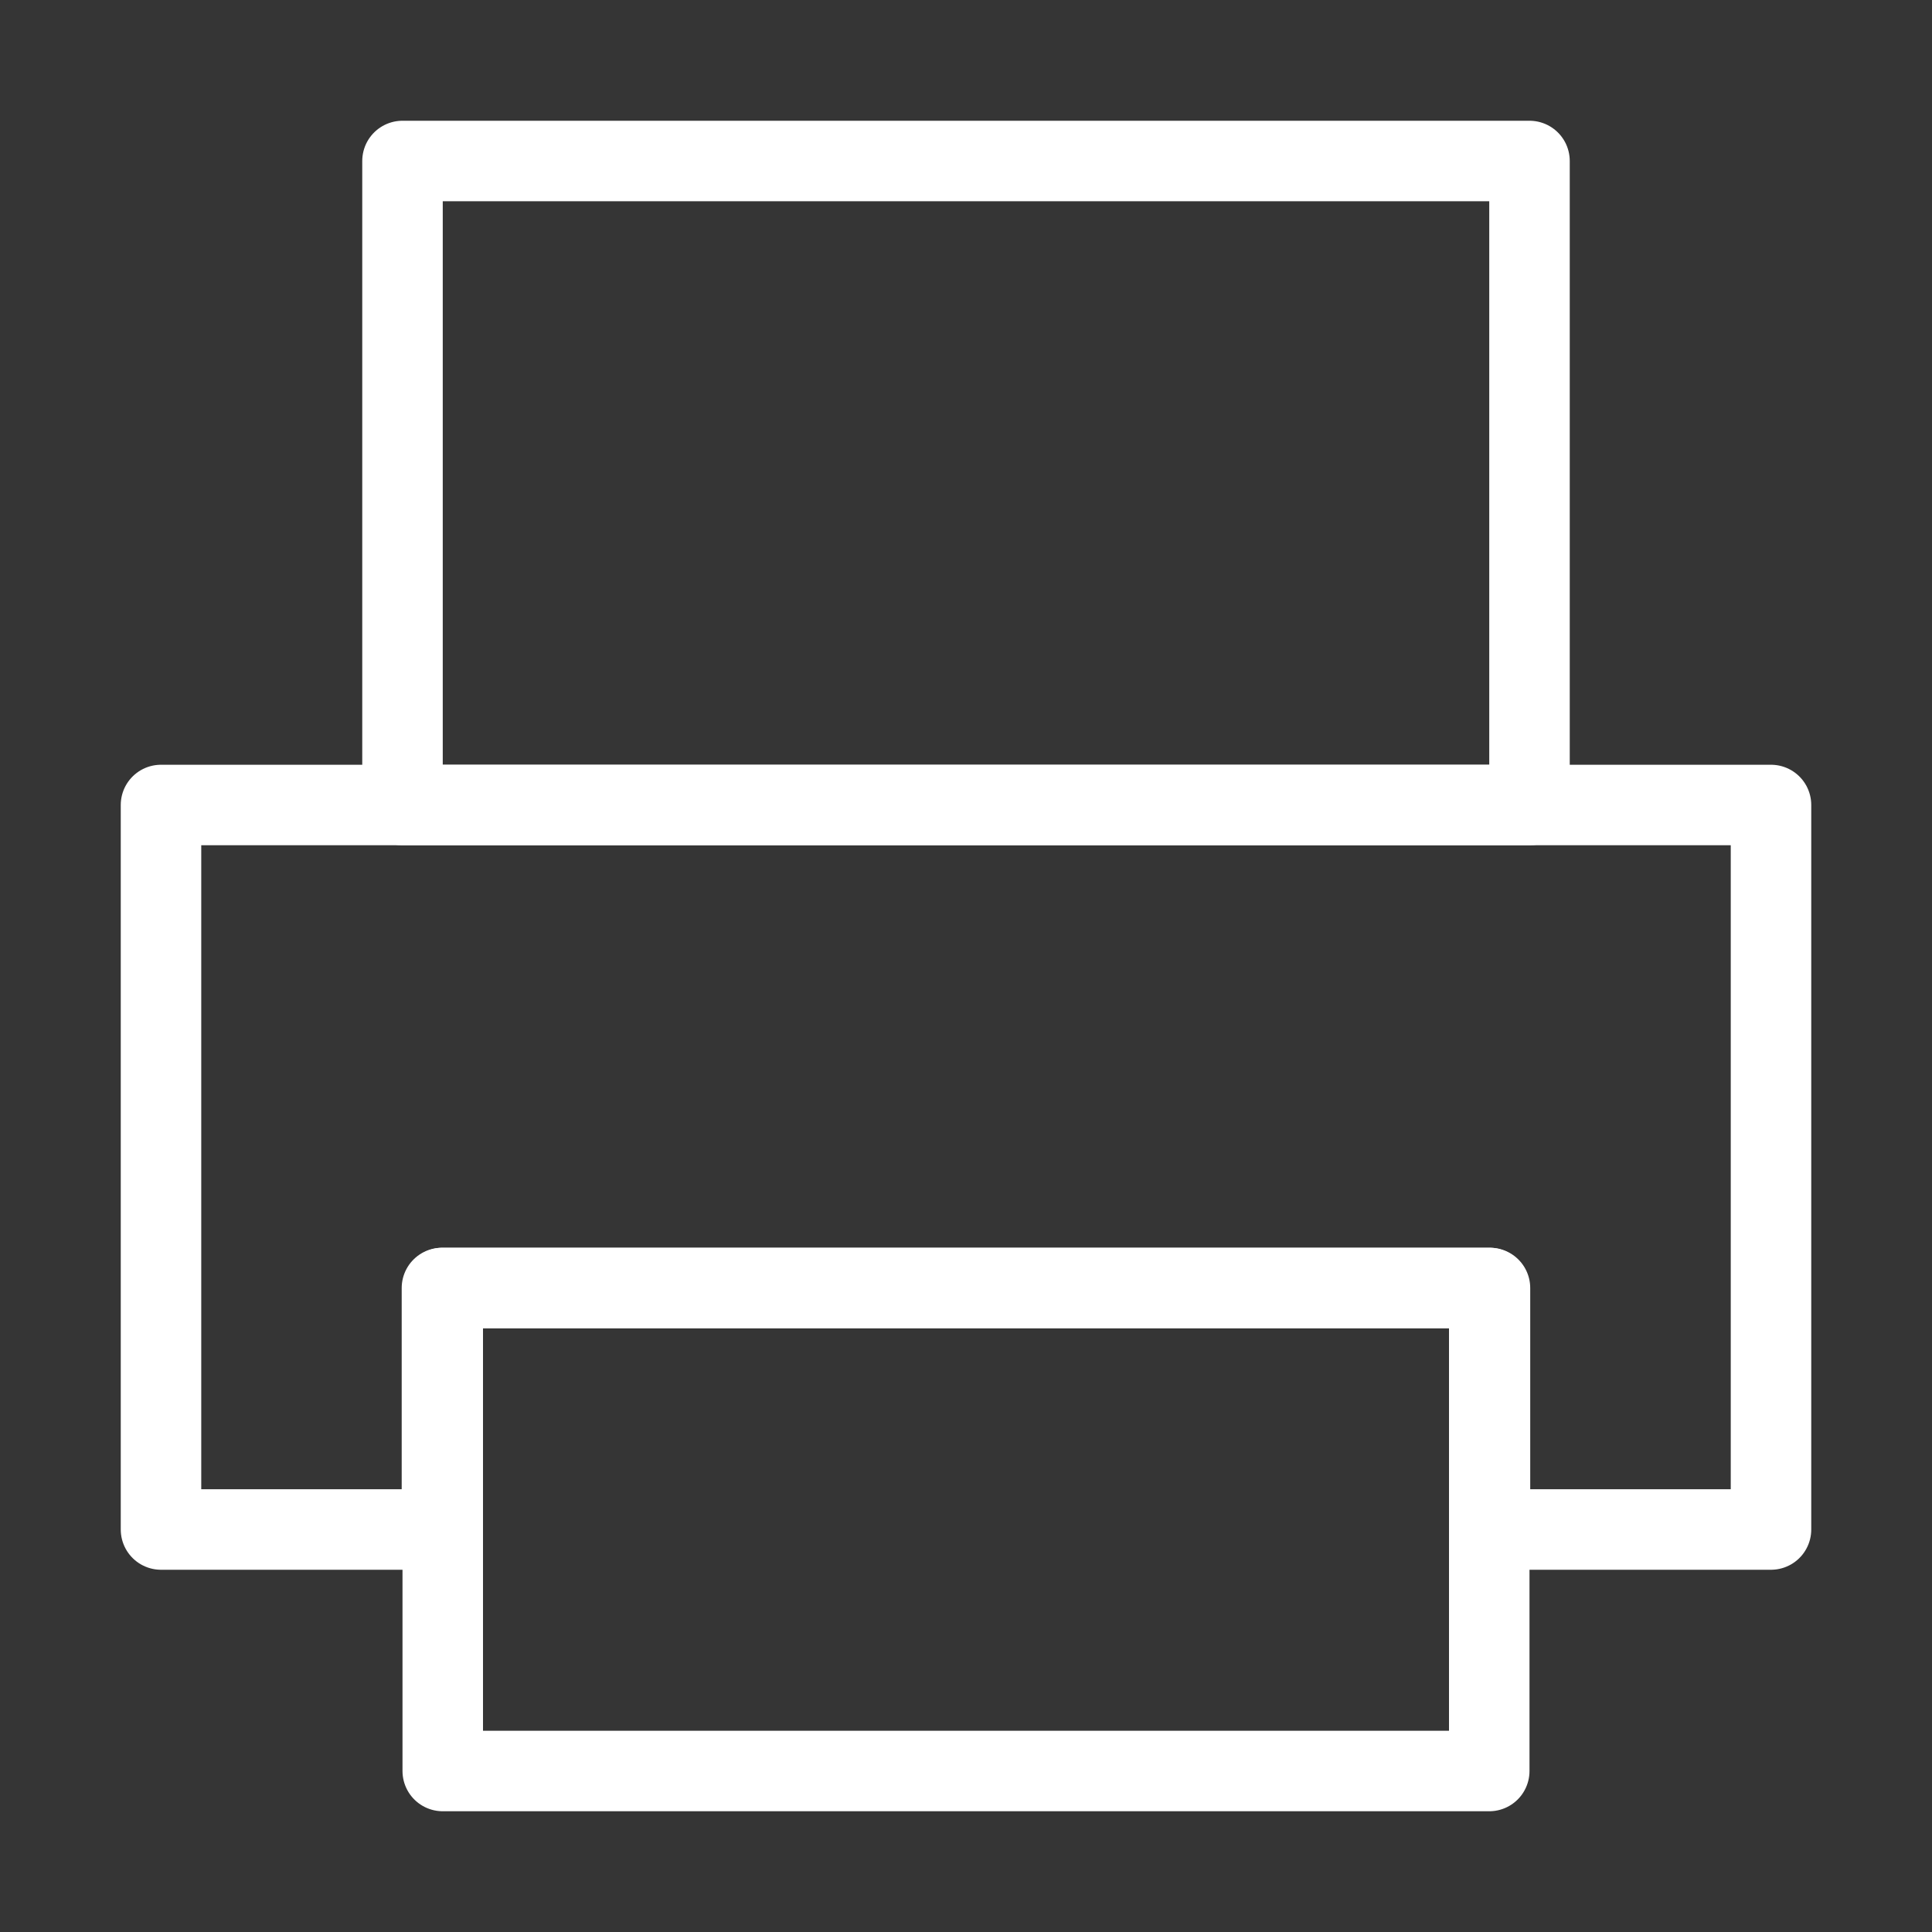
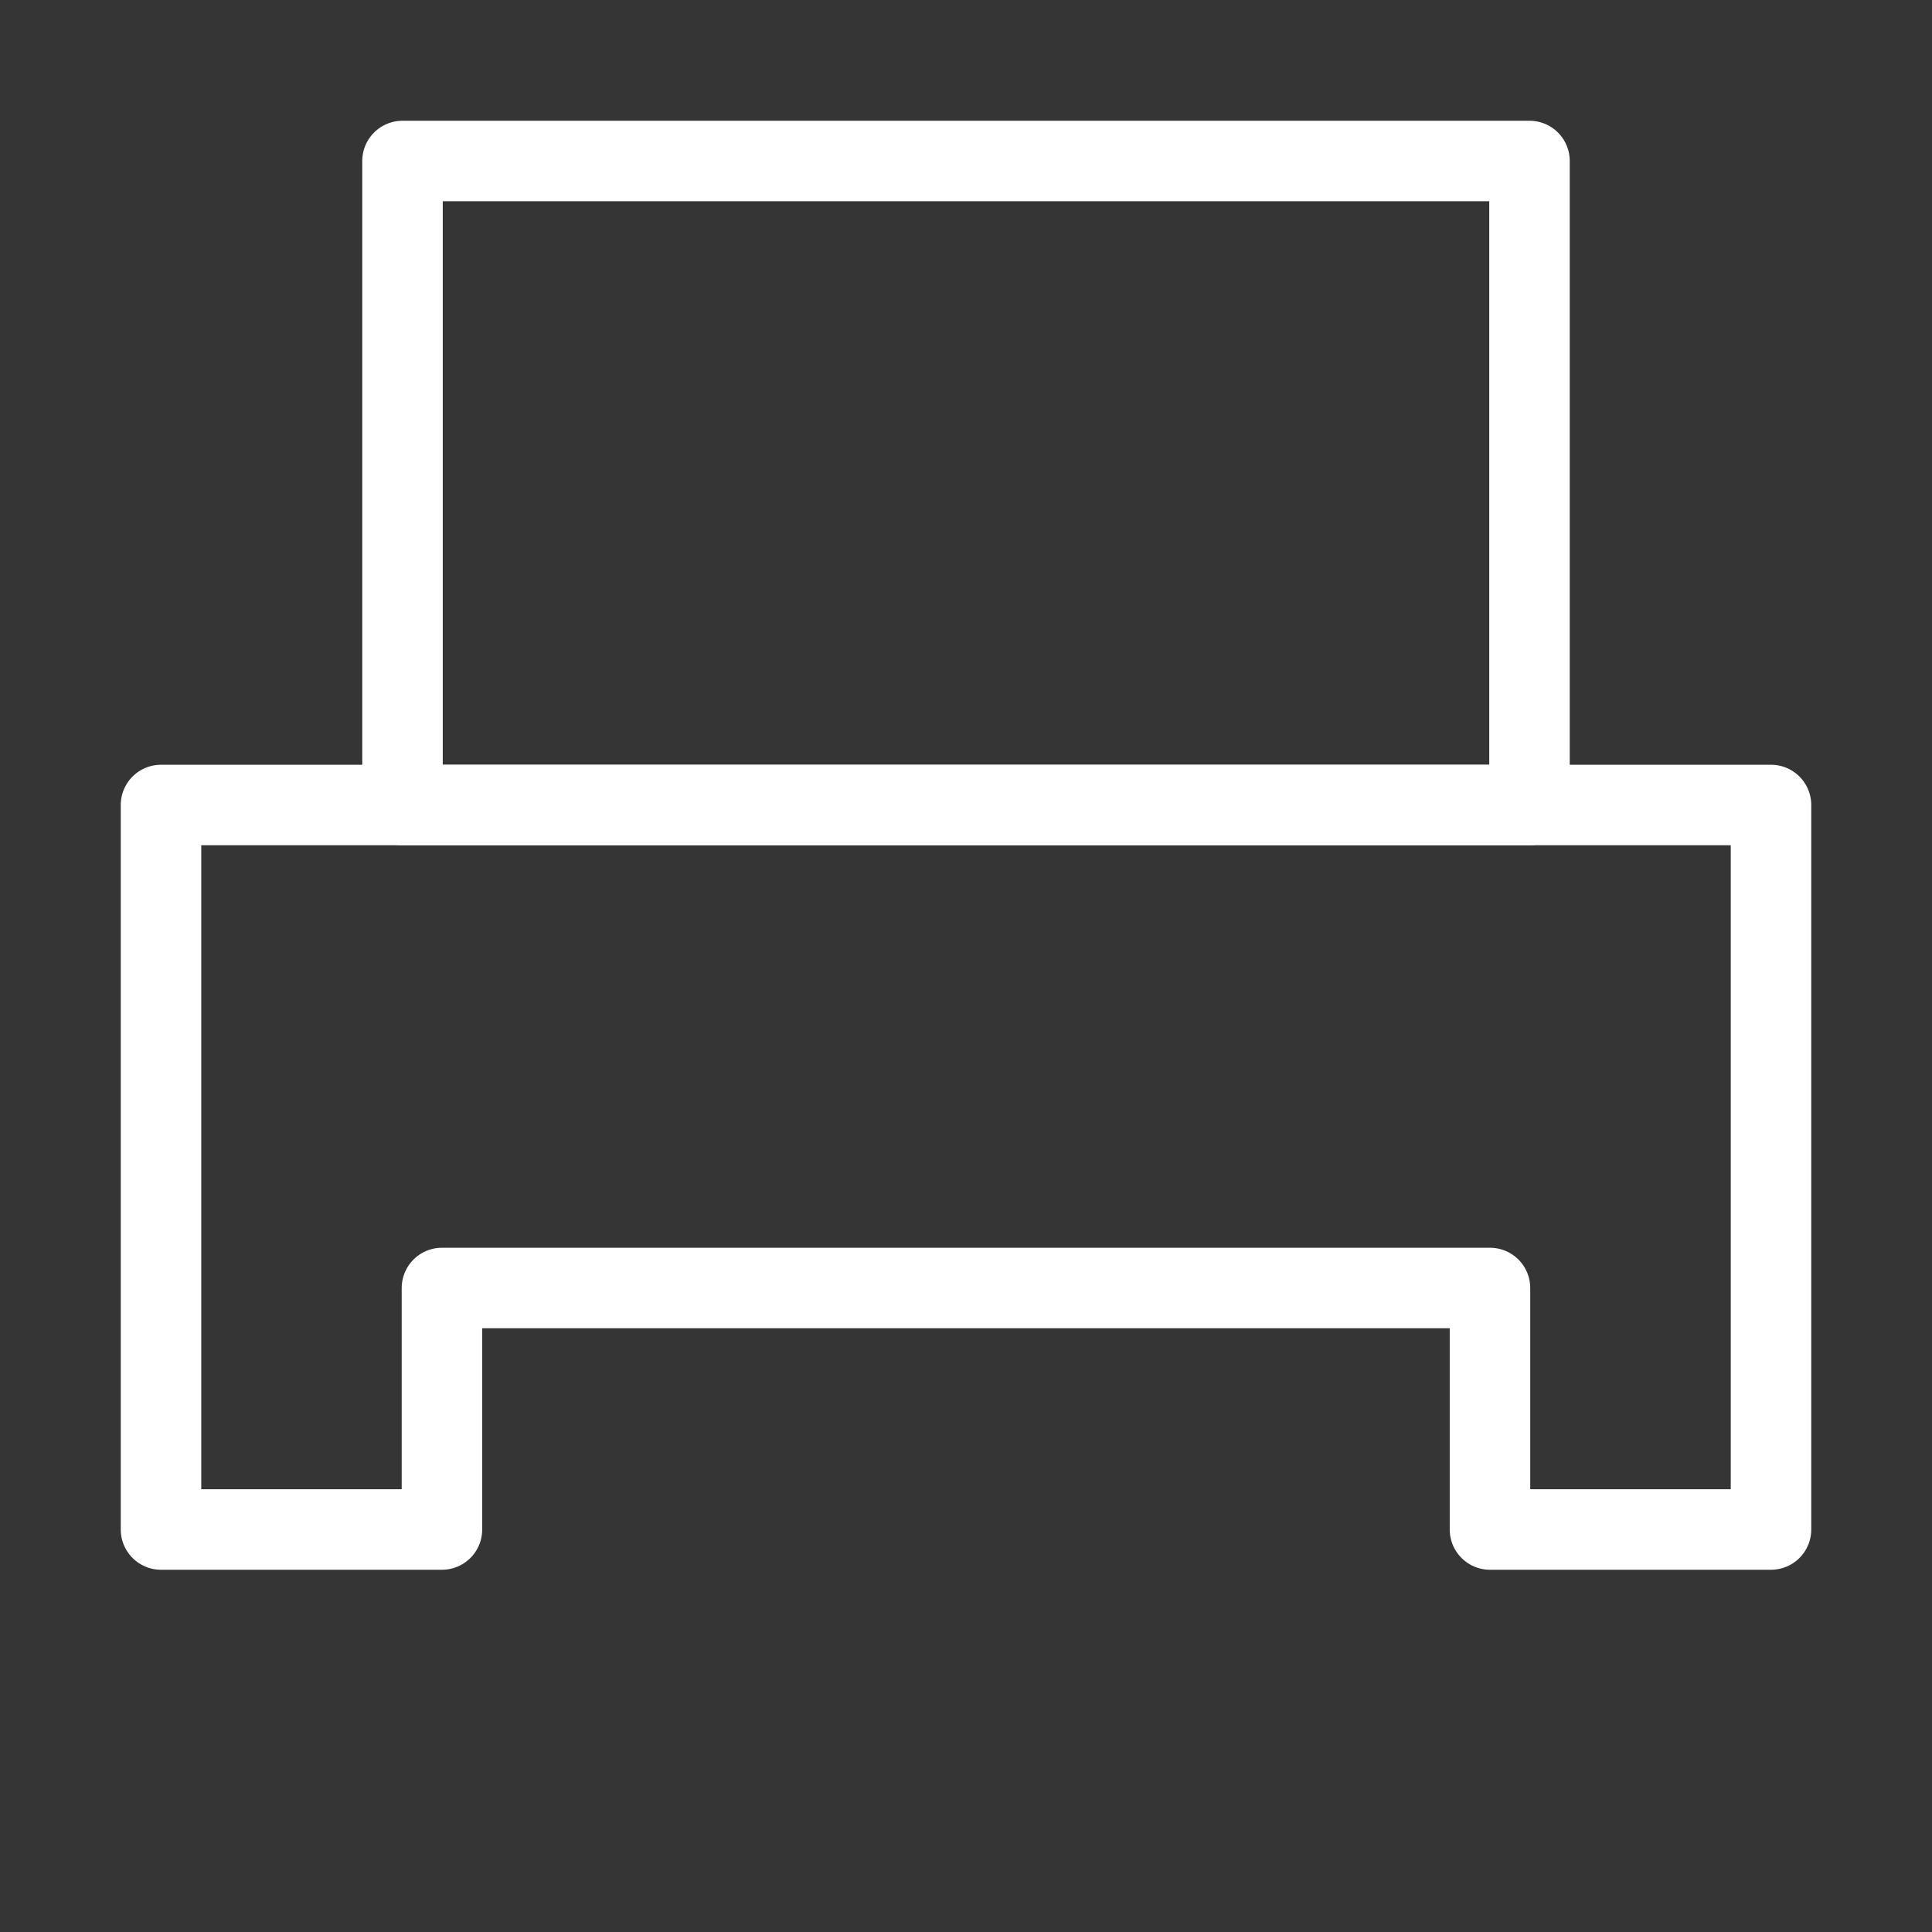
<svg xmlns="http://www.w3.org/2000/svg" width="24px" height="24px" viewBox="0 0 24 24" version="1.1">
  <rect x="0" y="0" width="24" height="24" fill="#333333" stroke="none" />
  <title>编组</title>
  <desc>Created with Sketch.</desc>
  <g id="页面-1" stroke="none" stroke-width="1" fill="none" fill-rule="evenodd">
    <g id="投资者关系1" transform="translate(-804, -336)">
      <g id="编组-5" transform="translate(804, 186)">
        <g id="编组-3备份" transform="translate(0, 150)">
          <g id="编组">
            <rect id="矩形" fill-opacity="0.01" fill="#FFFFFF" fill-rule="nonzero" x="0" y="0" width="24" height="24" />
-             <polygon id="路径" stroke="#FFFFFF" stroke-linejoin="round" points="18.5 16 5.5 16 5.5 22 18.5 22" />
            <polygon id="路径" stroke="#FFFFFF" stroke-linecap="round" stroke-linejoin="round" points="2 10 22 10 22 19 18.509 19 18.509 16 5.49 16 5.49 19 2 19" />
            <polygon id="路径" stroke="#FFFFFF" stroke-linejoin="round" points="19 2 5 2 5 10 19 10" />
          </g>
        </g>
      </g>
    </g>
  </g>
</svg>